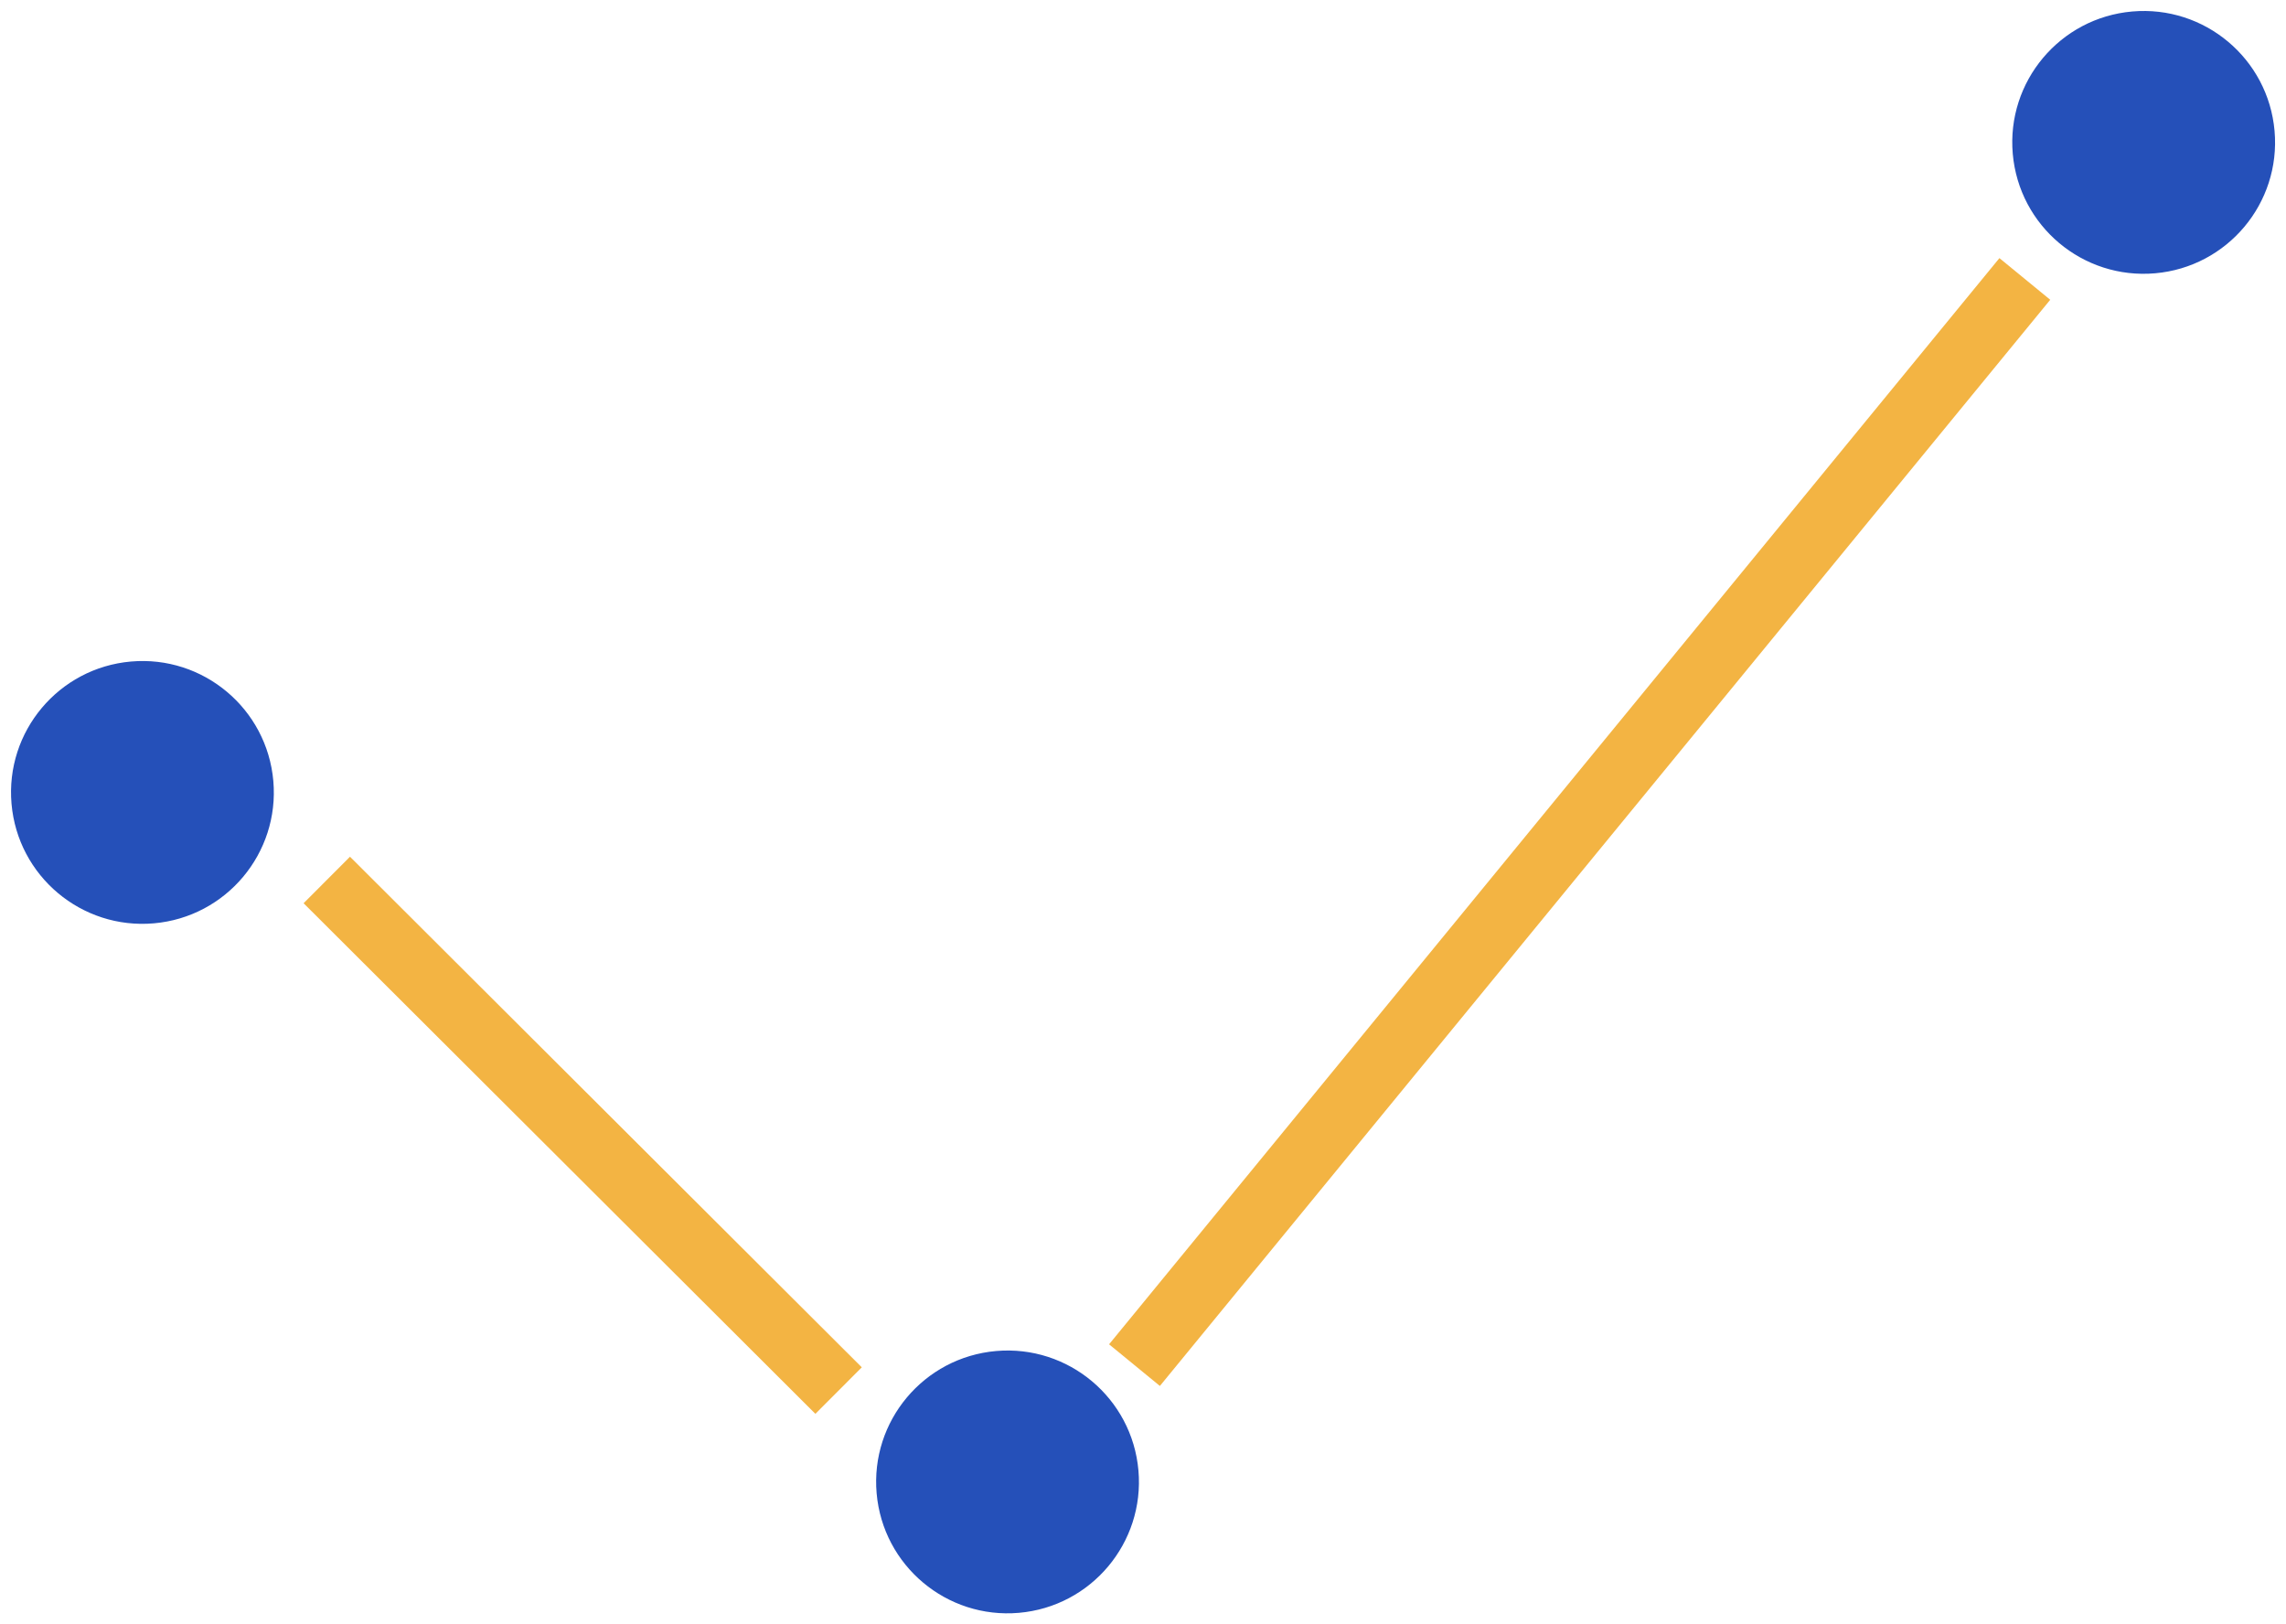
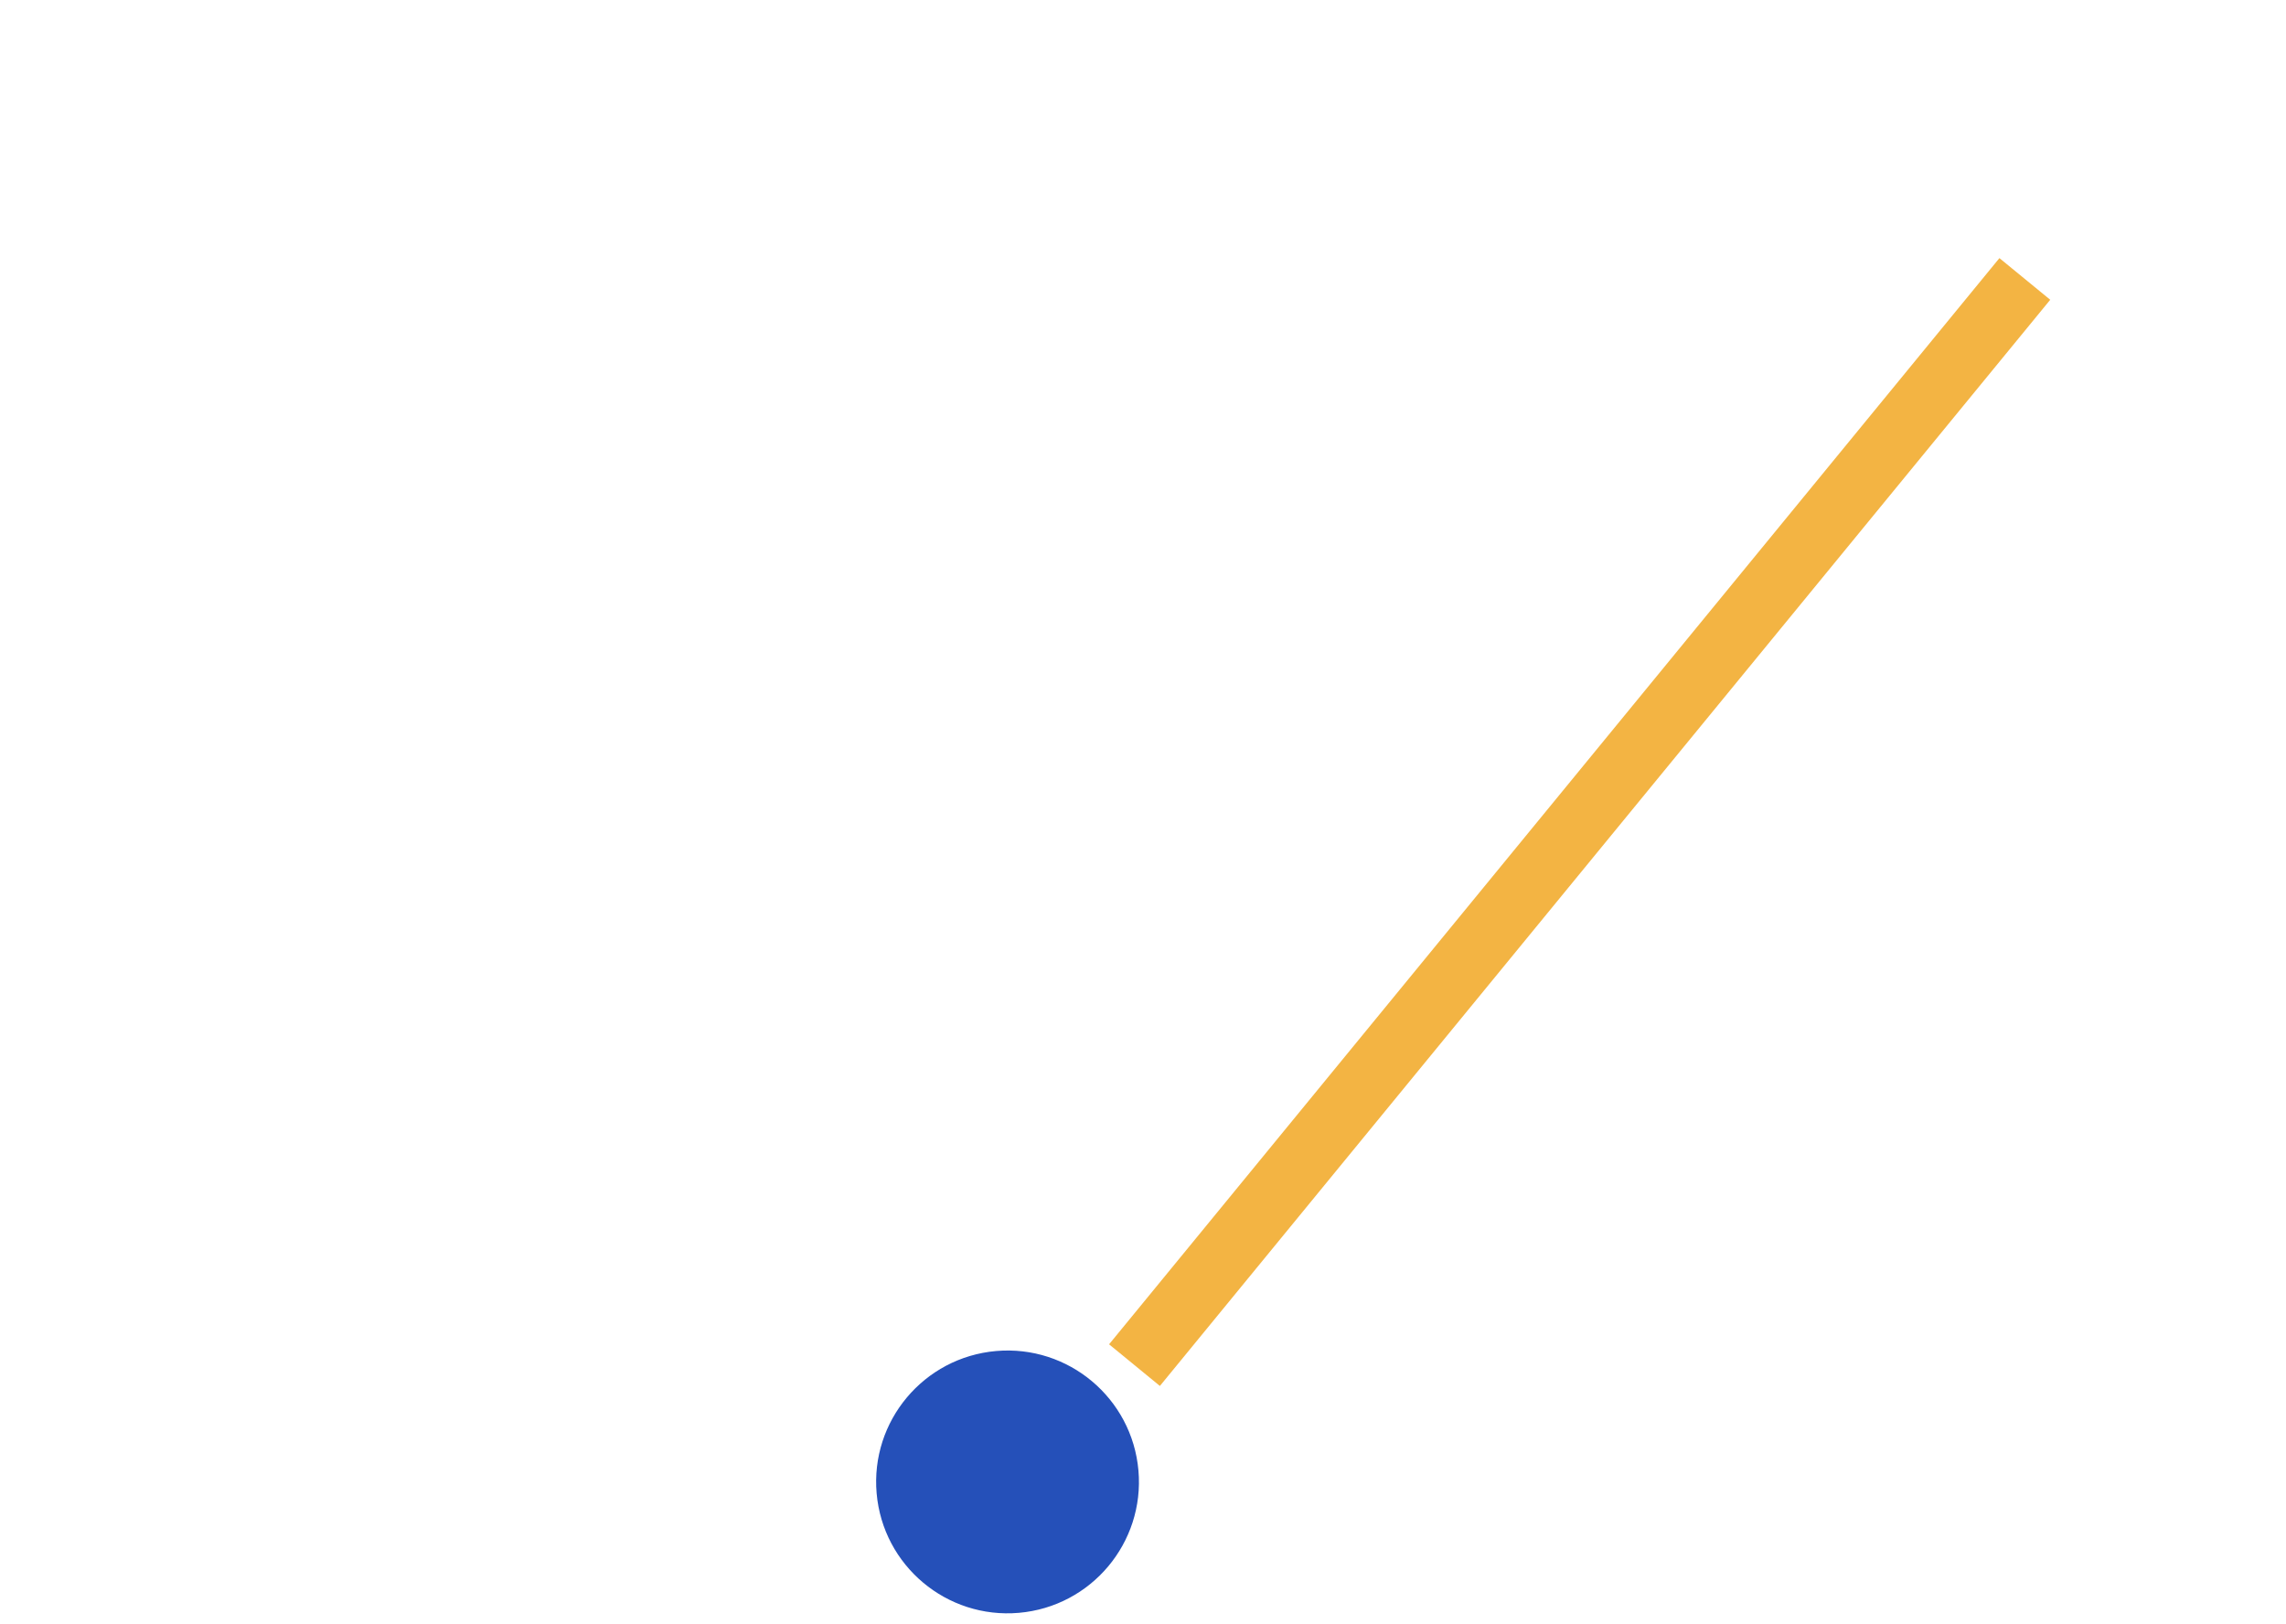
<svg xmlns="http://www.w3.org/2000/svg" width="173.936" height="123.588" viewBox="0 0 173.936 123.588">
  <g id="Group_8643" data-name="Group 8643" transform="translate(-2039.247 -10175.219)">
-     <ellipse id="Ellipse_334" data-name="Ellipse 334" cx="10" cy="10" rx="10" ry="10" transform="matrix(-0.996, 0.087, -0.087, -0.996, 2060.914, 10244.602)" fill="#2550b9" />
-     <ellipse id="Ellipse_333" data-name="Ellipse 333" cx="10" cy="10" rx="10" ry="10" transform="matrix(-0.996, 0.087, -0.087, -0.996, 2213.183, 10195.143)" fill="#2550b9" />
    <ellipse id="Ellipse_335" data-name="Ellipse 335" cx="10" cy="10" rx="10" ry="10" transform="matrix(-0.996, 0.087, -0.087, -0.996, 2126.738, 10297.063)" fill="#2550b9" />
    <path id="Path_9080" data-name="Path 9080" d="M74.694,0,0,76.451" transform="matrix(-0.996, 0.087, -0.087, -0.996, 2199.962, 10272.588)" fill="none" stroke="#f3b443" stroke-width="5" />
-     <path id="Path_9081" data-name="Path 9081" d="M0,0,35.42,42.1" transform="matrix(-0.996, 0.087, -0.087, -0.996, 2103.053, 10281.023)" fill="none" stroke="#f3b443" stroke-width="5" />
  </g>
</svg>